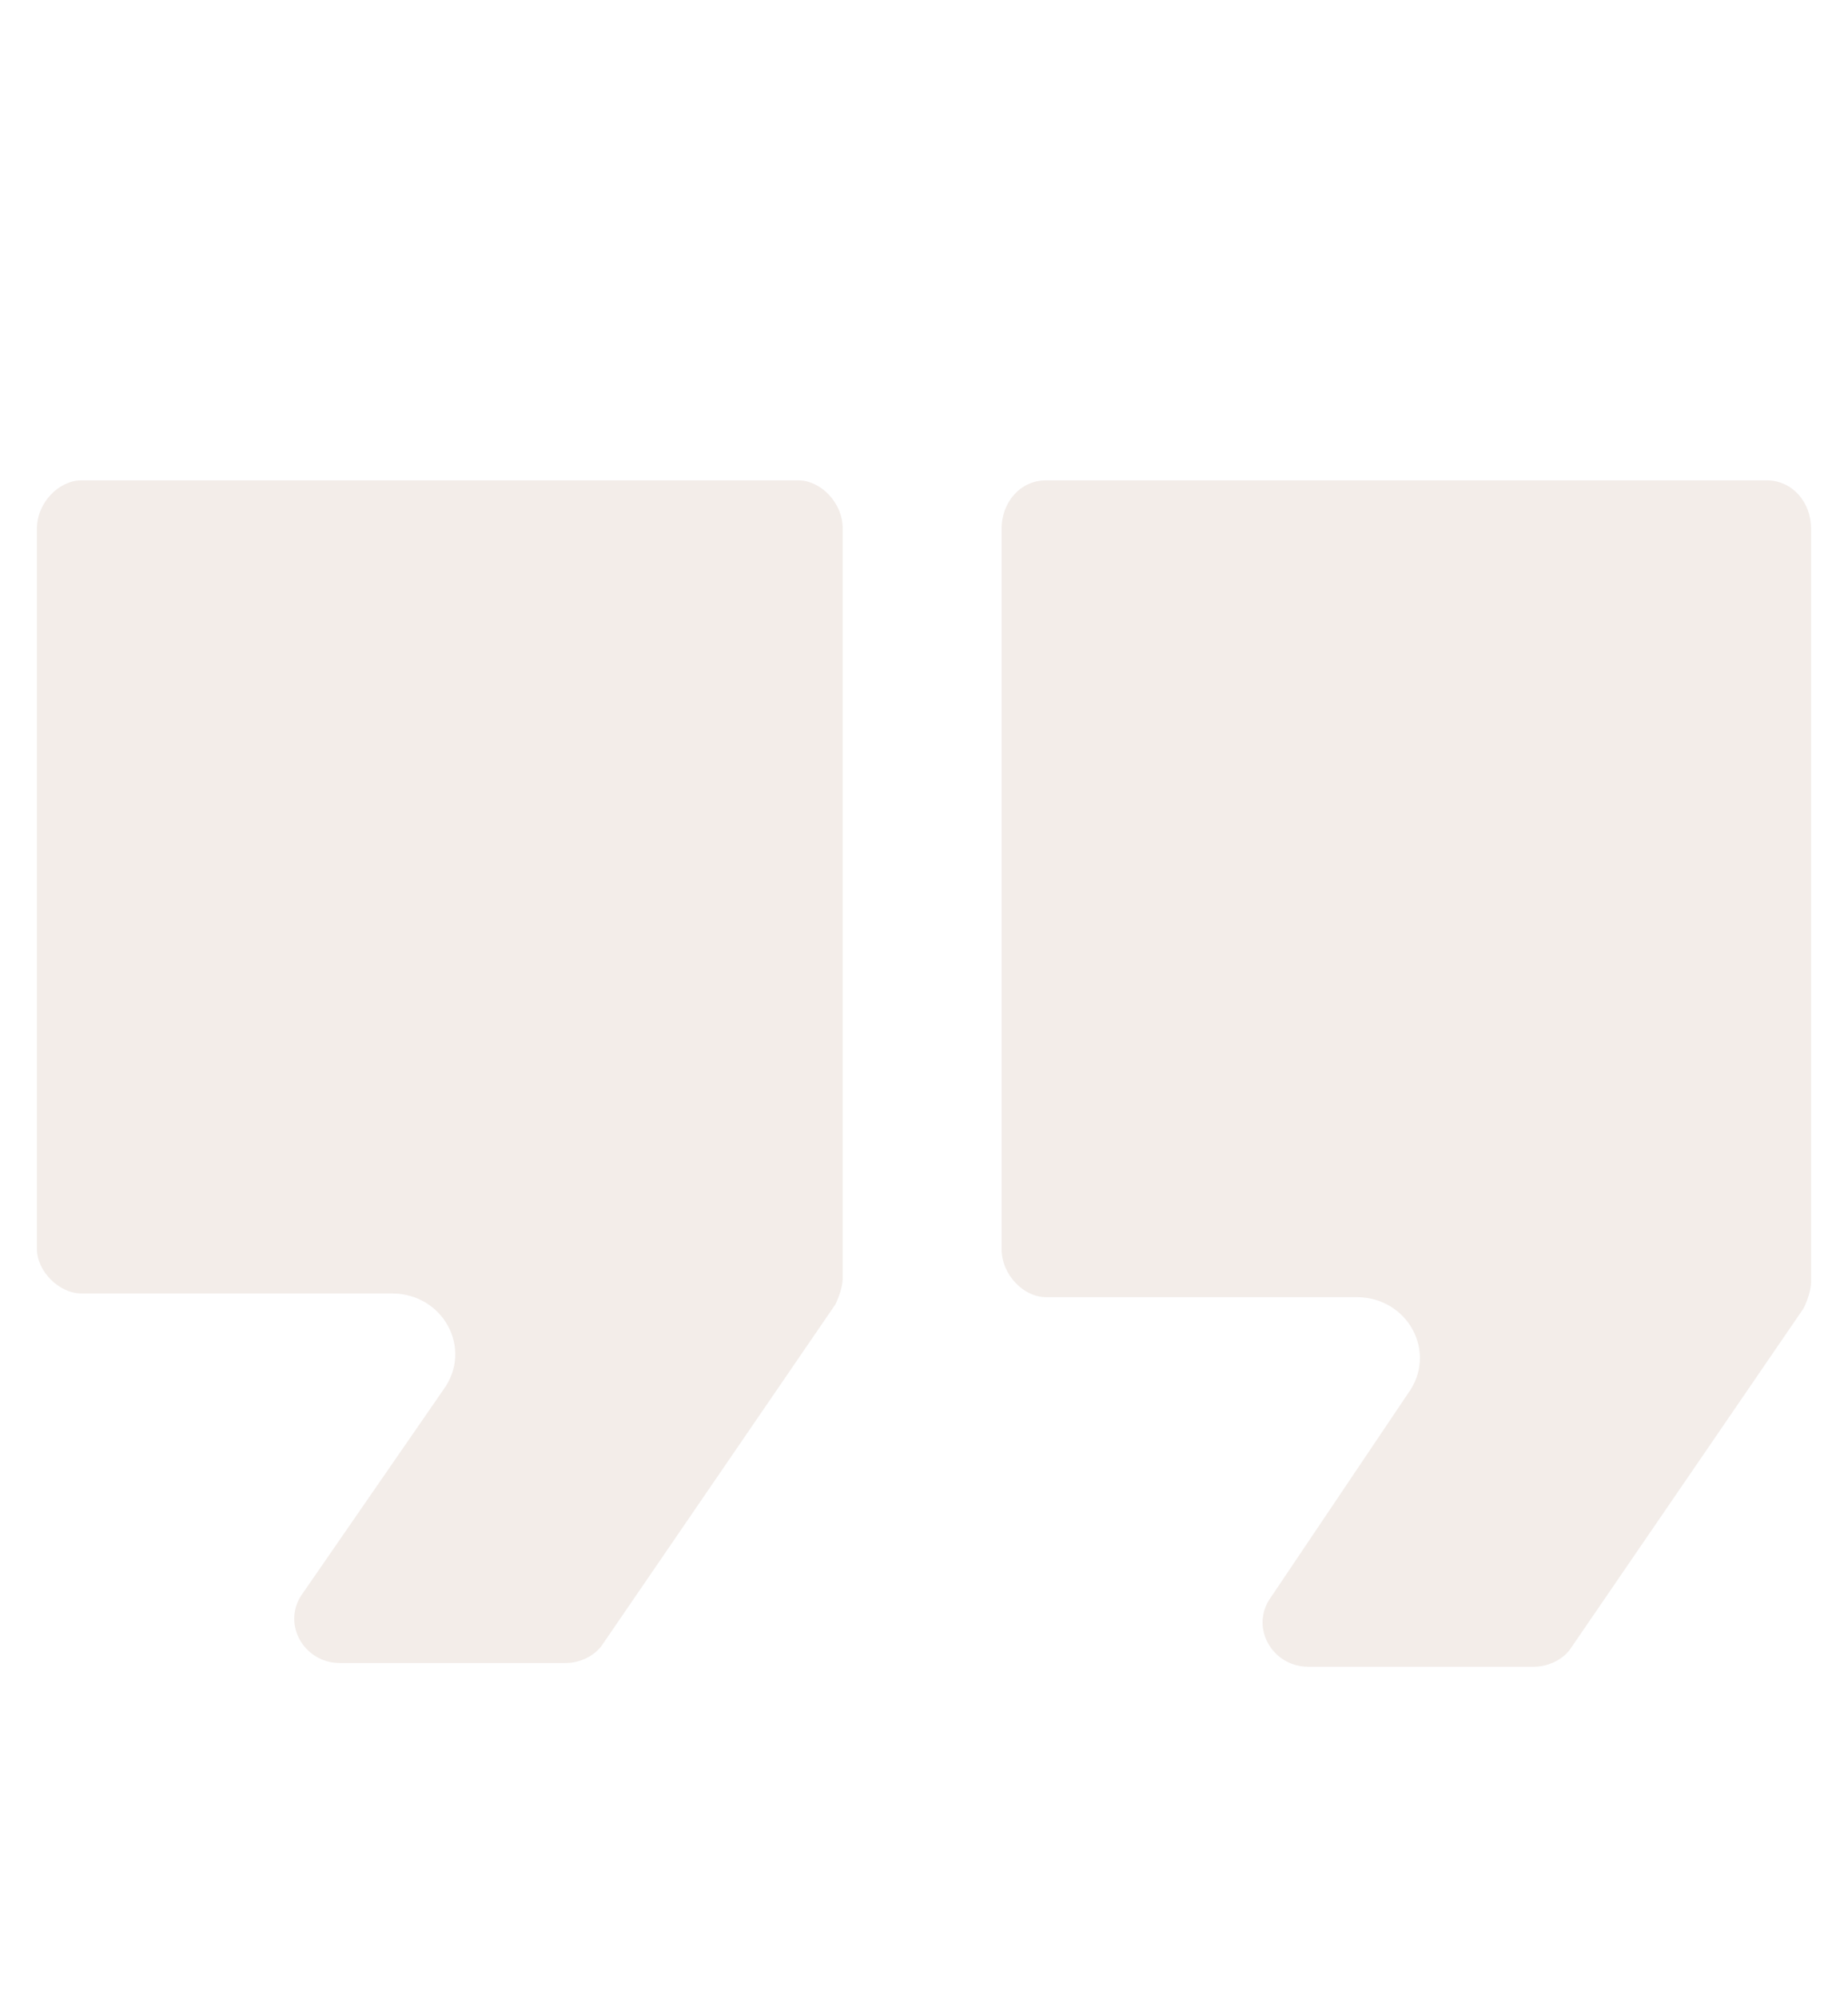
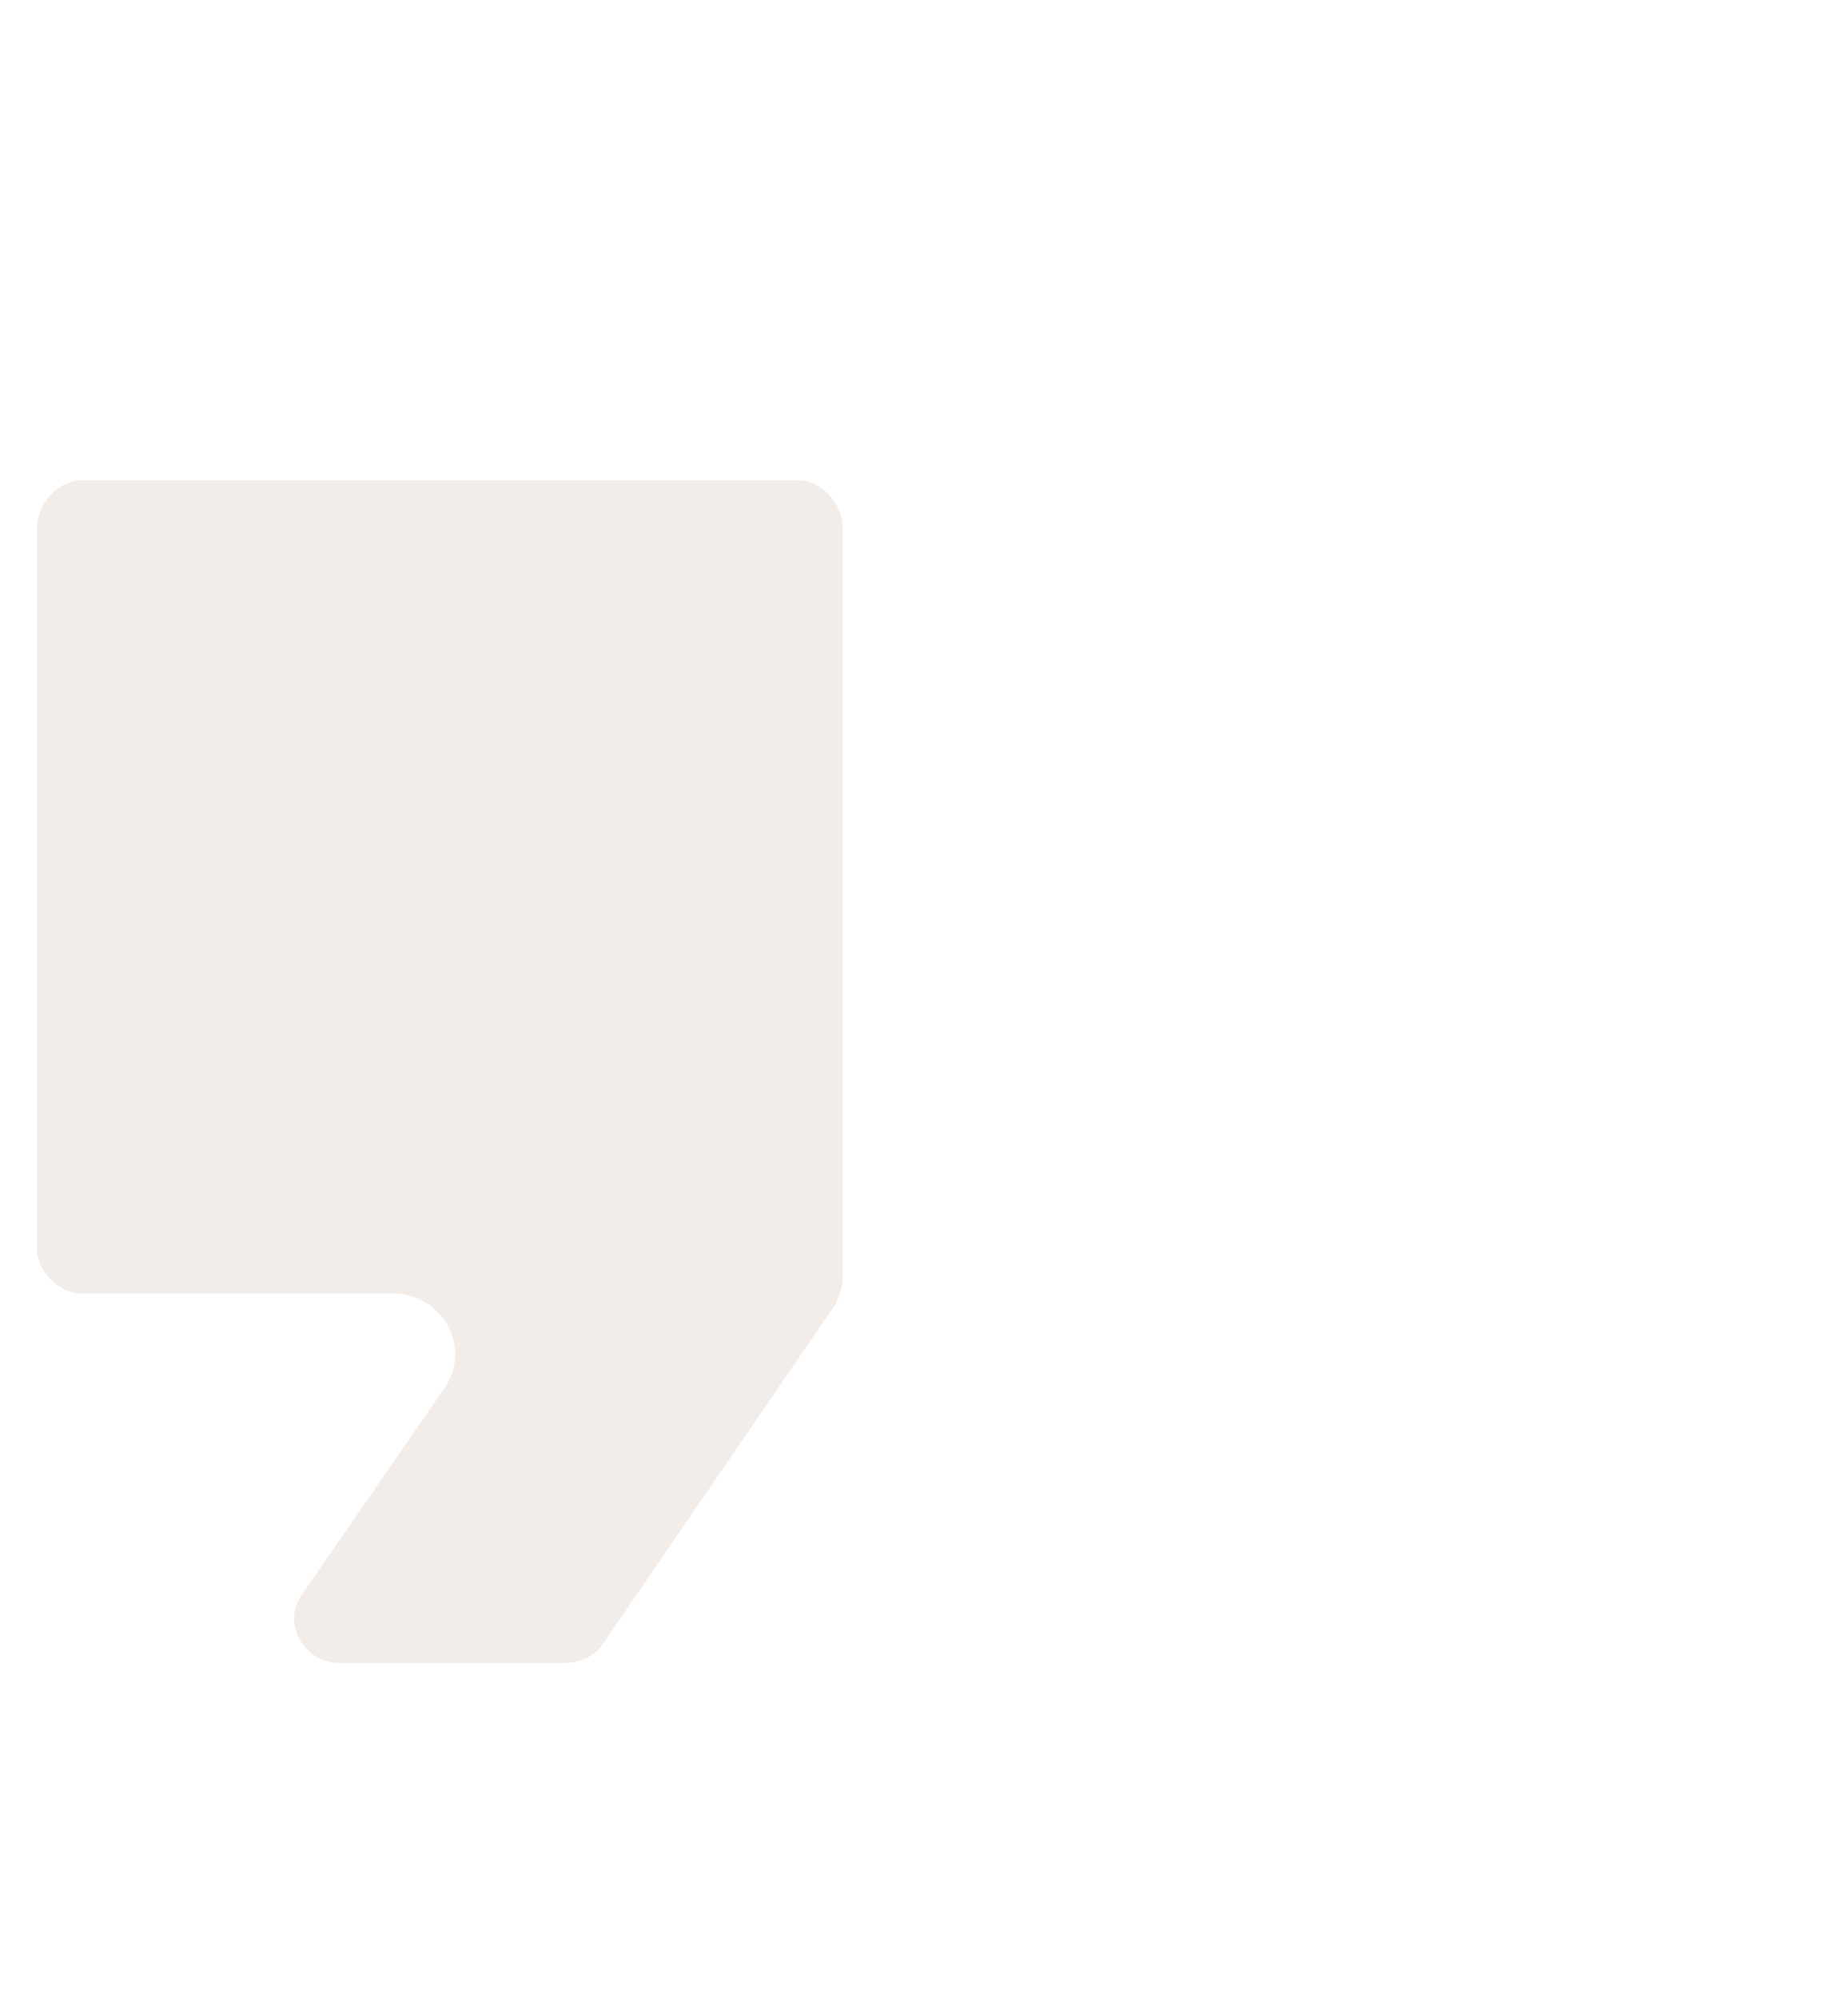
<svg xmlns="http://www.w3.org/2000/svg" width="160" height="173" viewBox="0 0 160 173" fill="none">
  <g opacity="0.2">
    <path d="M7.04 111.99H33.92C38.4 111.99 40.96 116.79 38.4 120.31L26.24 137.91C24.32 140.47 26.24 143.99 29.44 143.99H48.96C50.24 143.99 51.52 143.35 52.16 142.39L72.32 112.95C72.64 112.31 72.96 111.35 72.96 110.71V45.75C72.96 43.51 71.04 41.59 69.12 41.59H7.04C5.12 41.59 3.2 43.51 3.2 45.75V108.15C3.2 110.07 5.12 111.99 7.04 111.99Z" fill="#C1A492" />
-     <path d="M86.72 45.75V108.15C86.72 110.39 88.64 112.31 90.56 112.31H117.44C121.92 112.31 124.48 117.11 121.92 120.63L110.08 138.23C108.16 140.79 110.08 144.31 113.28 144.31H132.8C134.08 144.31 135.36 143.67 136 142.71L156.16 113.27C156.48 112.63 156.8 111.67 156.8 111.03V45.75C156.8 43.51 155.2 41.59 152.96 41.59H90.56C88.32 41.59 86.72 43.51 86.72 45.75Z" fill="#C1A492" />
  </g>
</svg>